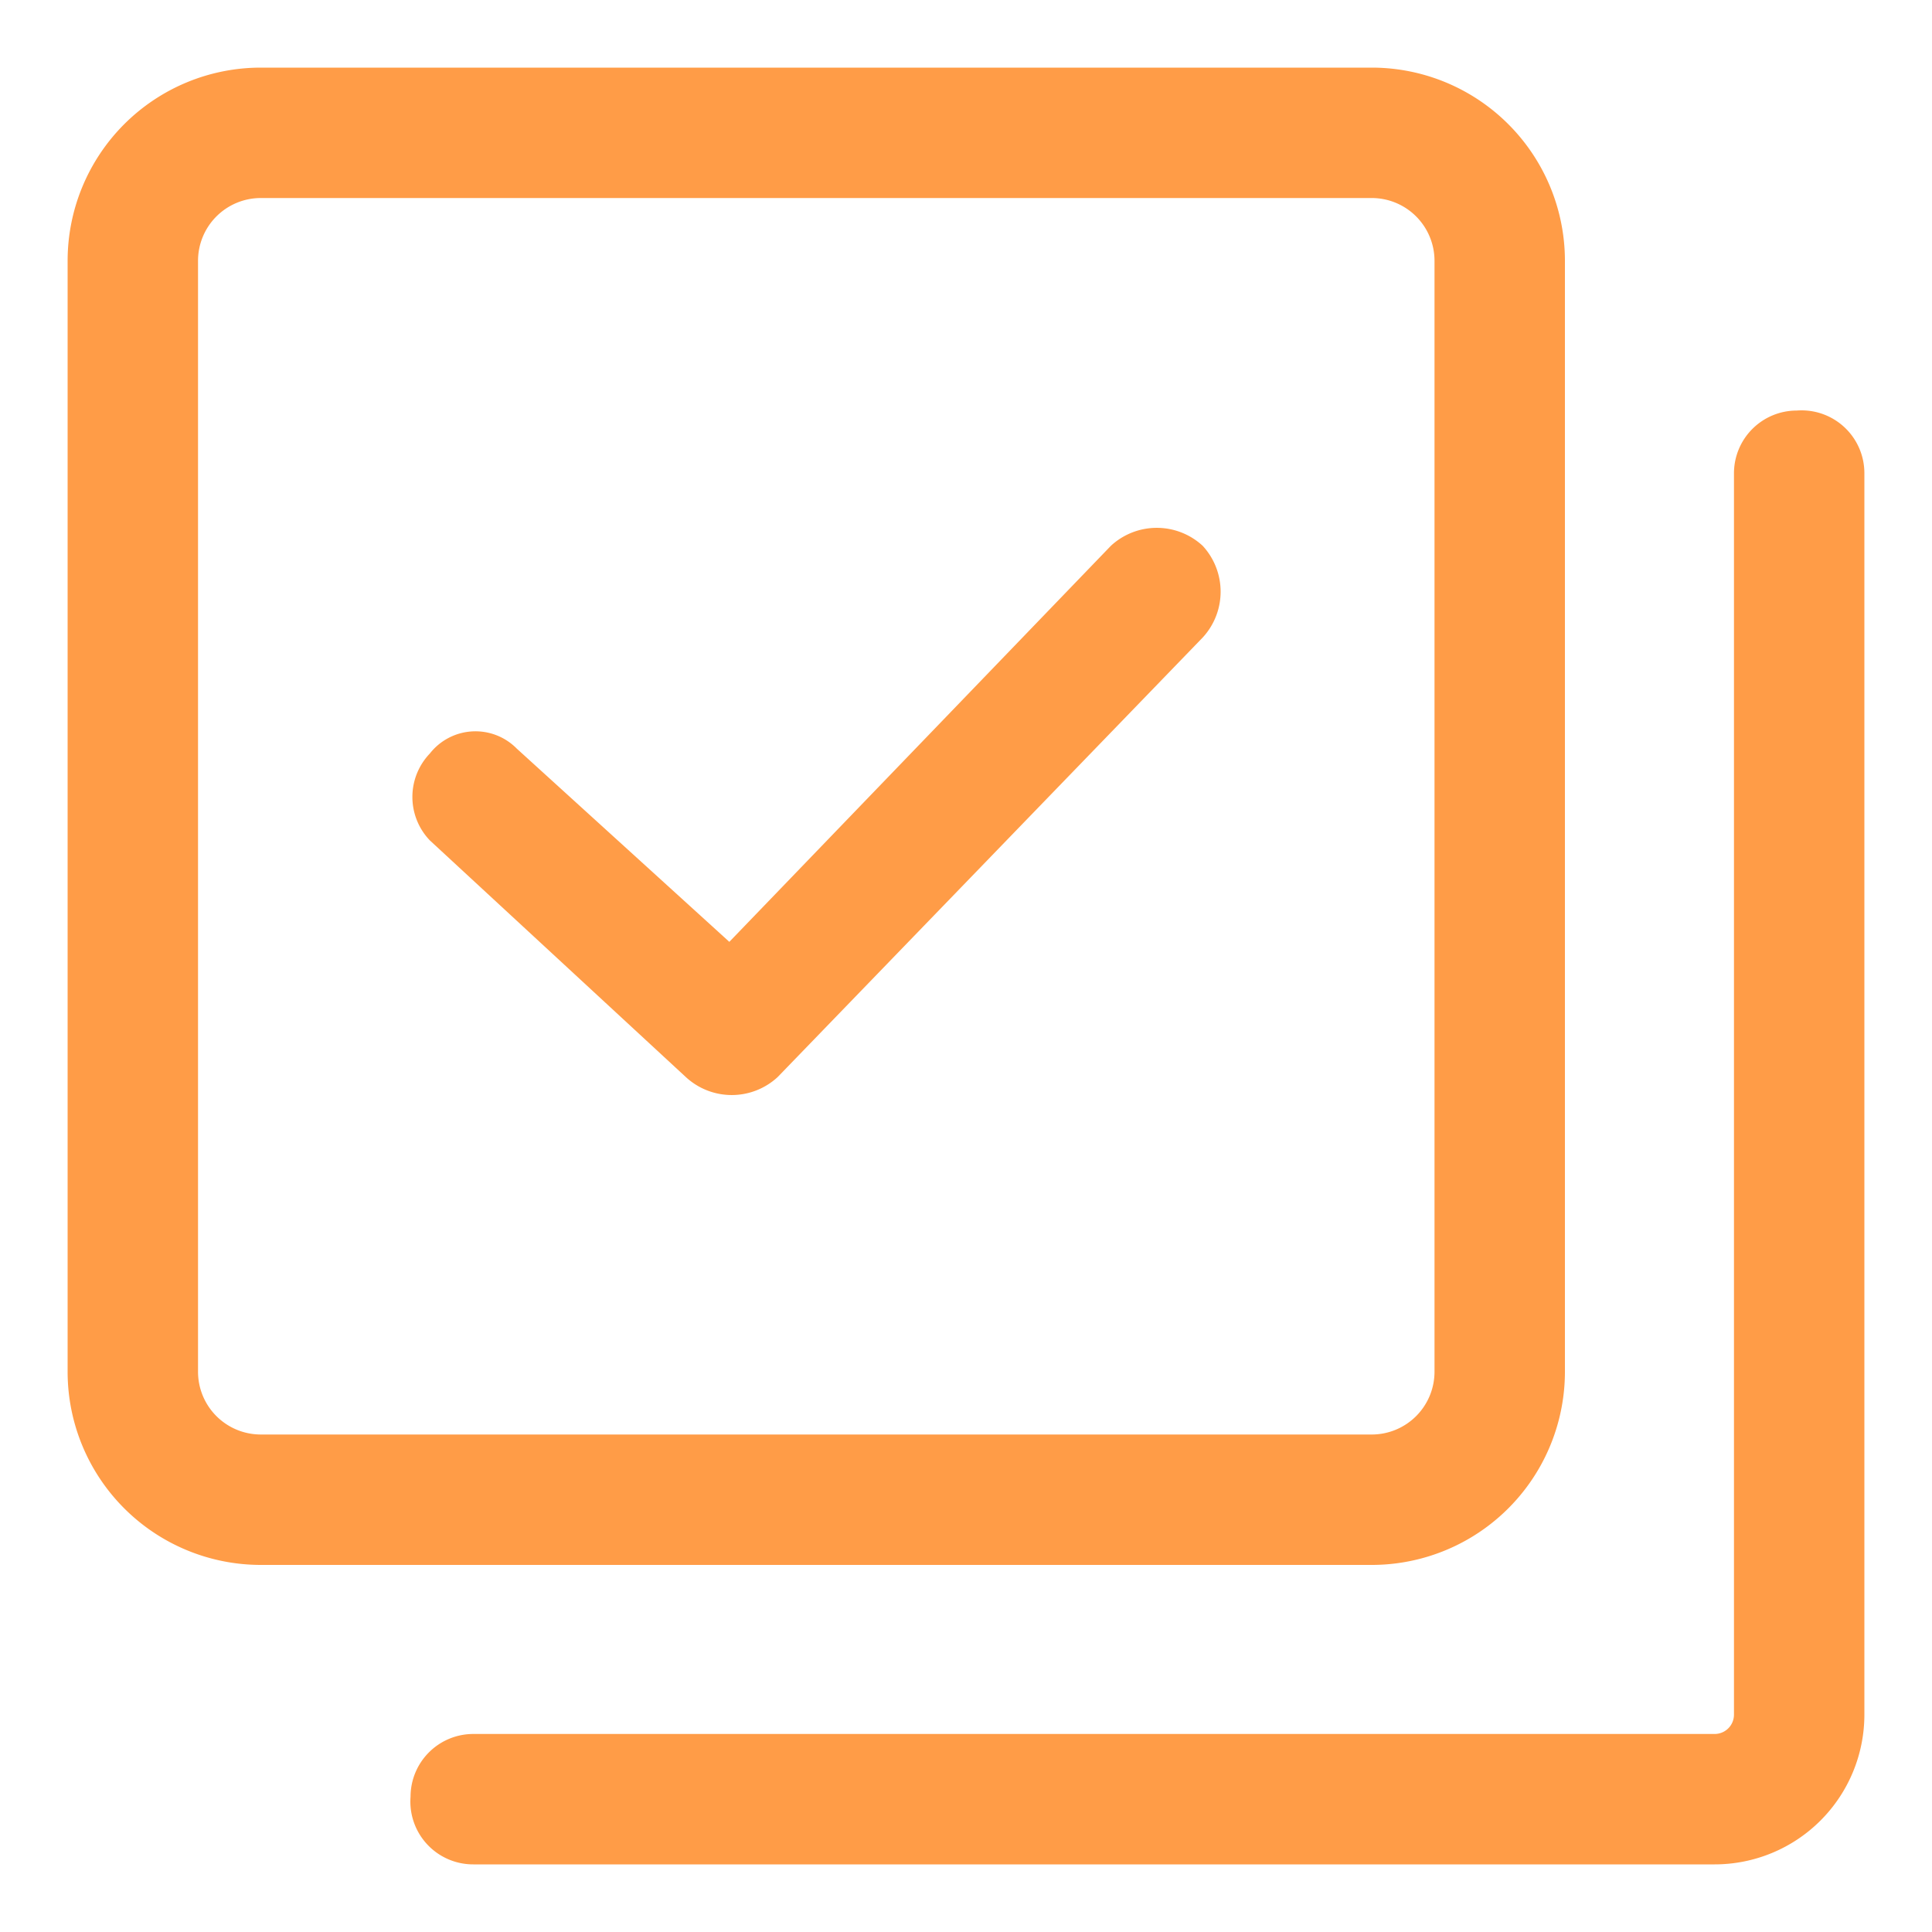
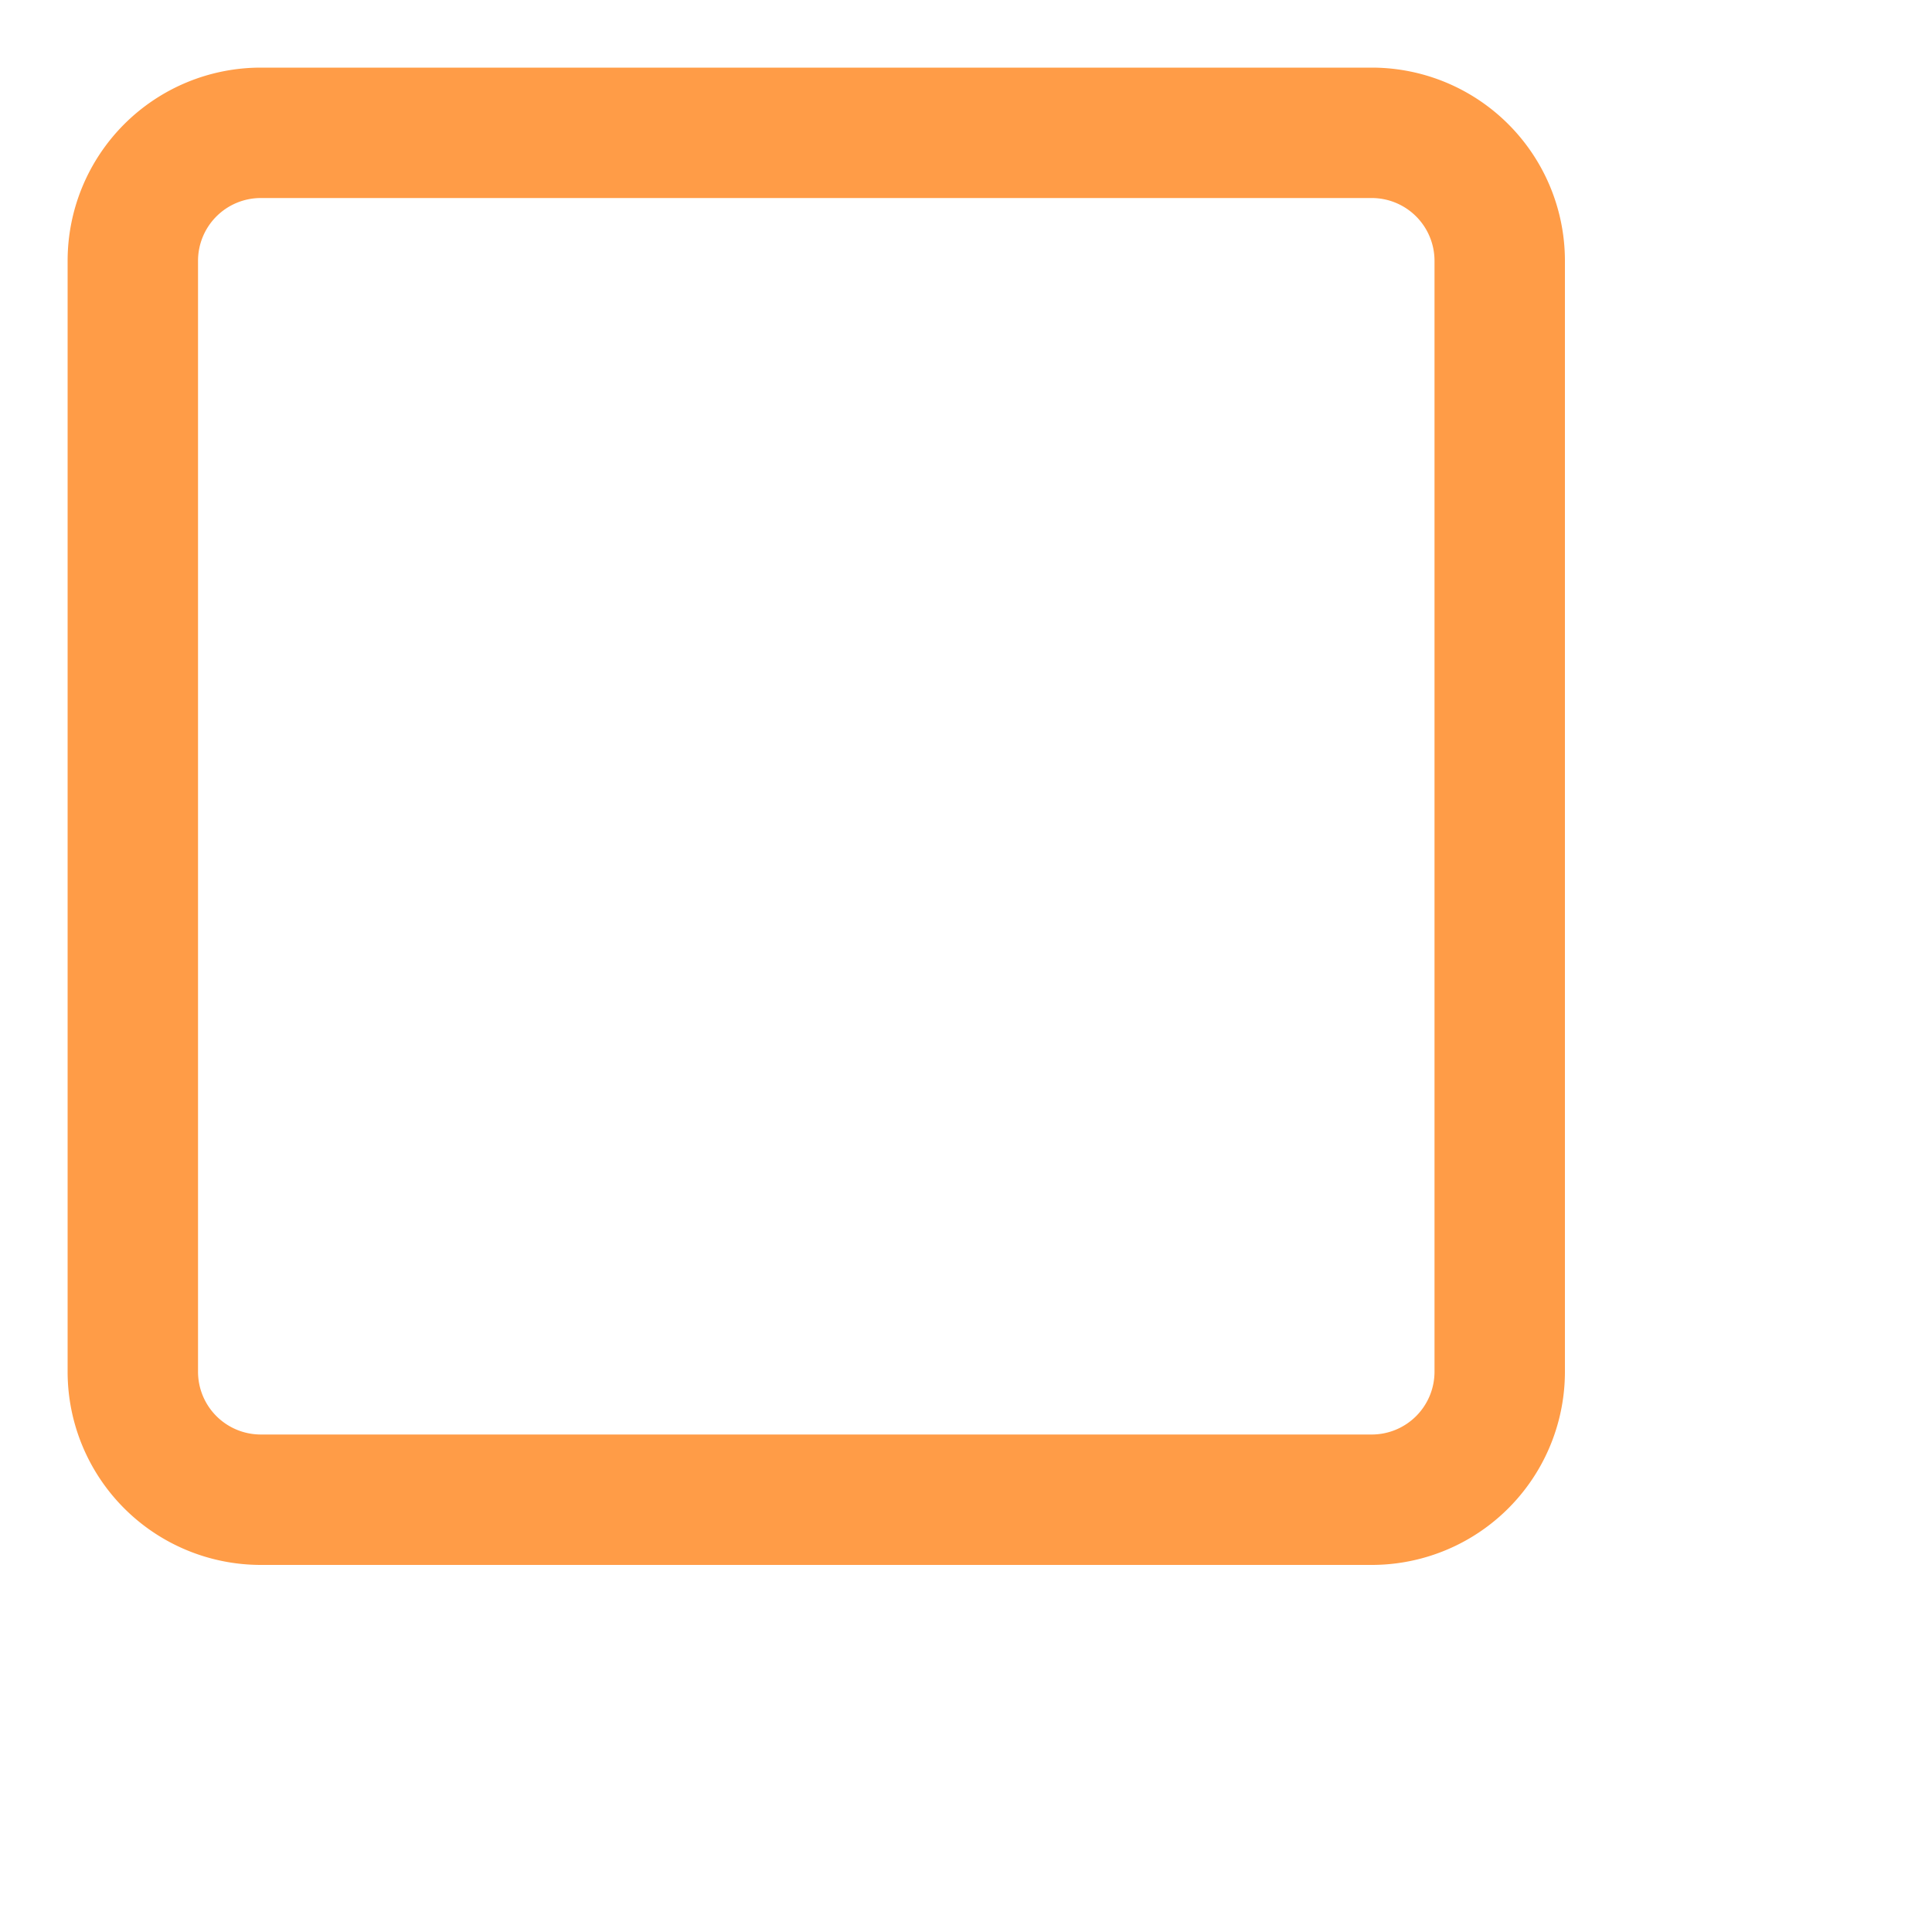
<svg xmlns="http://www.w3.org/2000/svg" viewBox="0 0 40 40">
  <path d="M1.4,5.4a4,4,0,0,1,4-4h23a4,4,0,0,1,4,4v23a4,4,0,0,1-4,4H5.4a4,4,0,0,1-4-4Zm4-1.3A1.3,1.3,0,0,0,4.1,5.4v23a1.3,1.3,0,0,0,1.3,1.3h23a1.3,1.3,0,0,0,1.3-1.3V5.4a1.3,1.3,0,0,0-1.3-1.3Z" style="fill:#ff9c47;fill-rule:evenodd" />
-   <path d="M37.2,8.5a1.3,1.3,0,0,1,1.4,1.3V35.5a3.1,3.1,0,0,1-3.1,3.1H9.8a1.3,1.3,0,0,1-1.3-1.4,1.3,1.3,0,0,1,1.3-1.3H35.5a.4.4,0,0,0,.4-.4V9.8A1.3,1.3,0,0,1,37.2,8.5Z" style="fill:#ff9c47;fill-rule:evenodd" />
-   <path d="M24.9,11.3a1.4,1.4,0,0,1,0,1.9l-8.8,9.1a1.4,1.4,0,0,1-1.9,0L8.9,17.4a1.3,1.3,0,0,1,0-1.8,1.2,1.2,0,0,1,1.8-.1l4.4,4L23,11.3A1.4,1.4,0,0,1,24.9,11.3Z" style="fill:#ff9c47;fill-rule:evenodd" />
</svg>